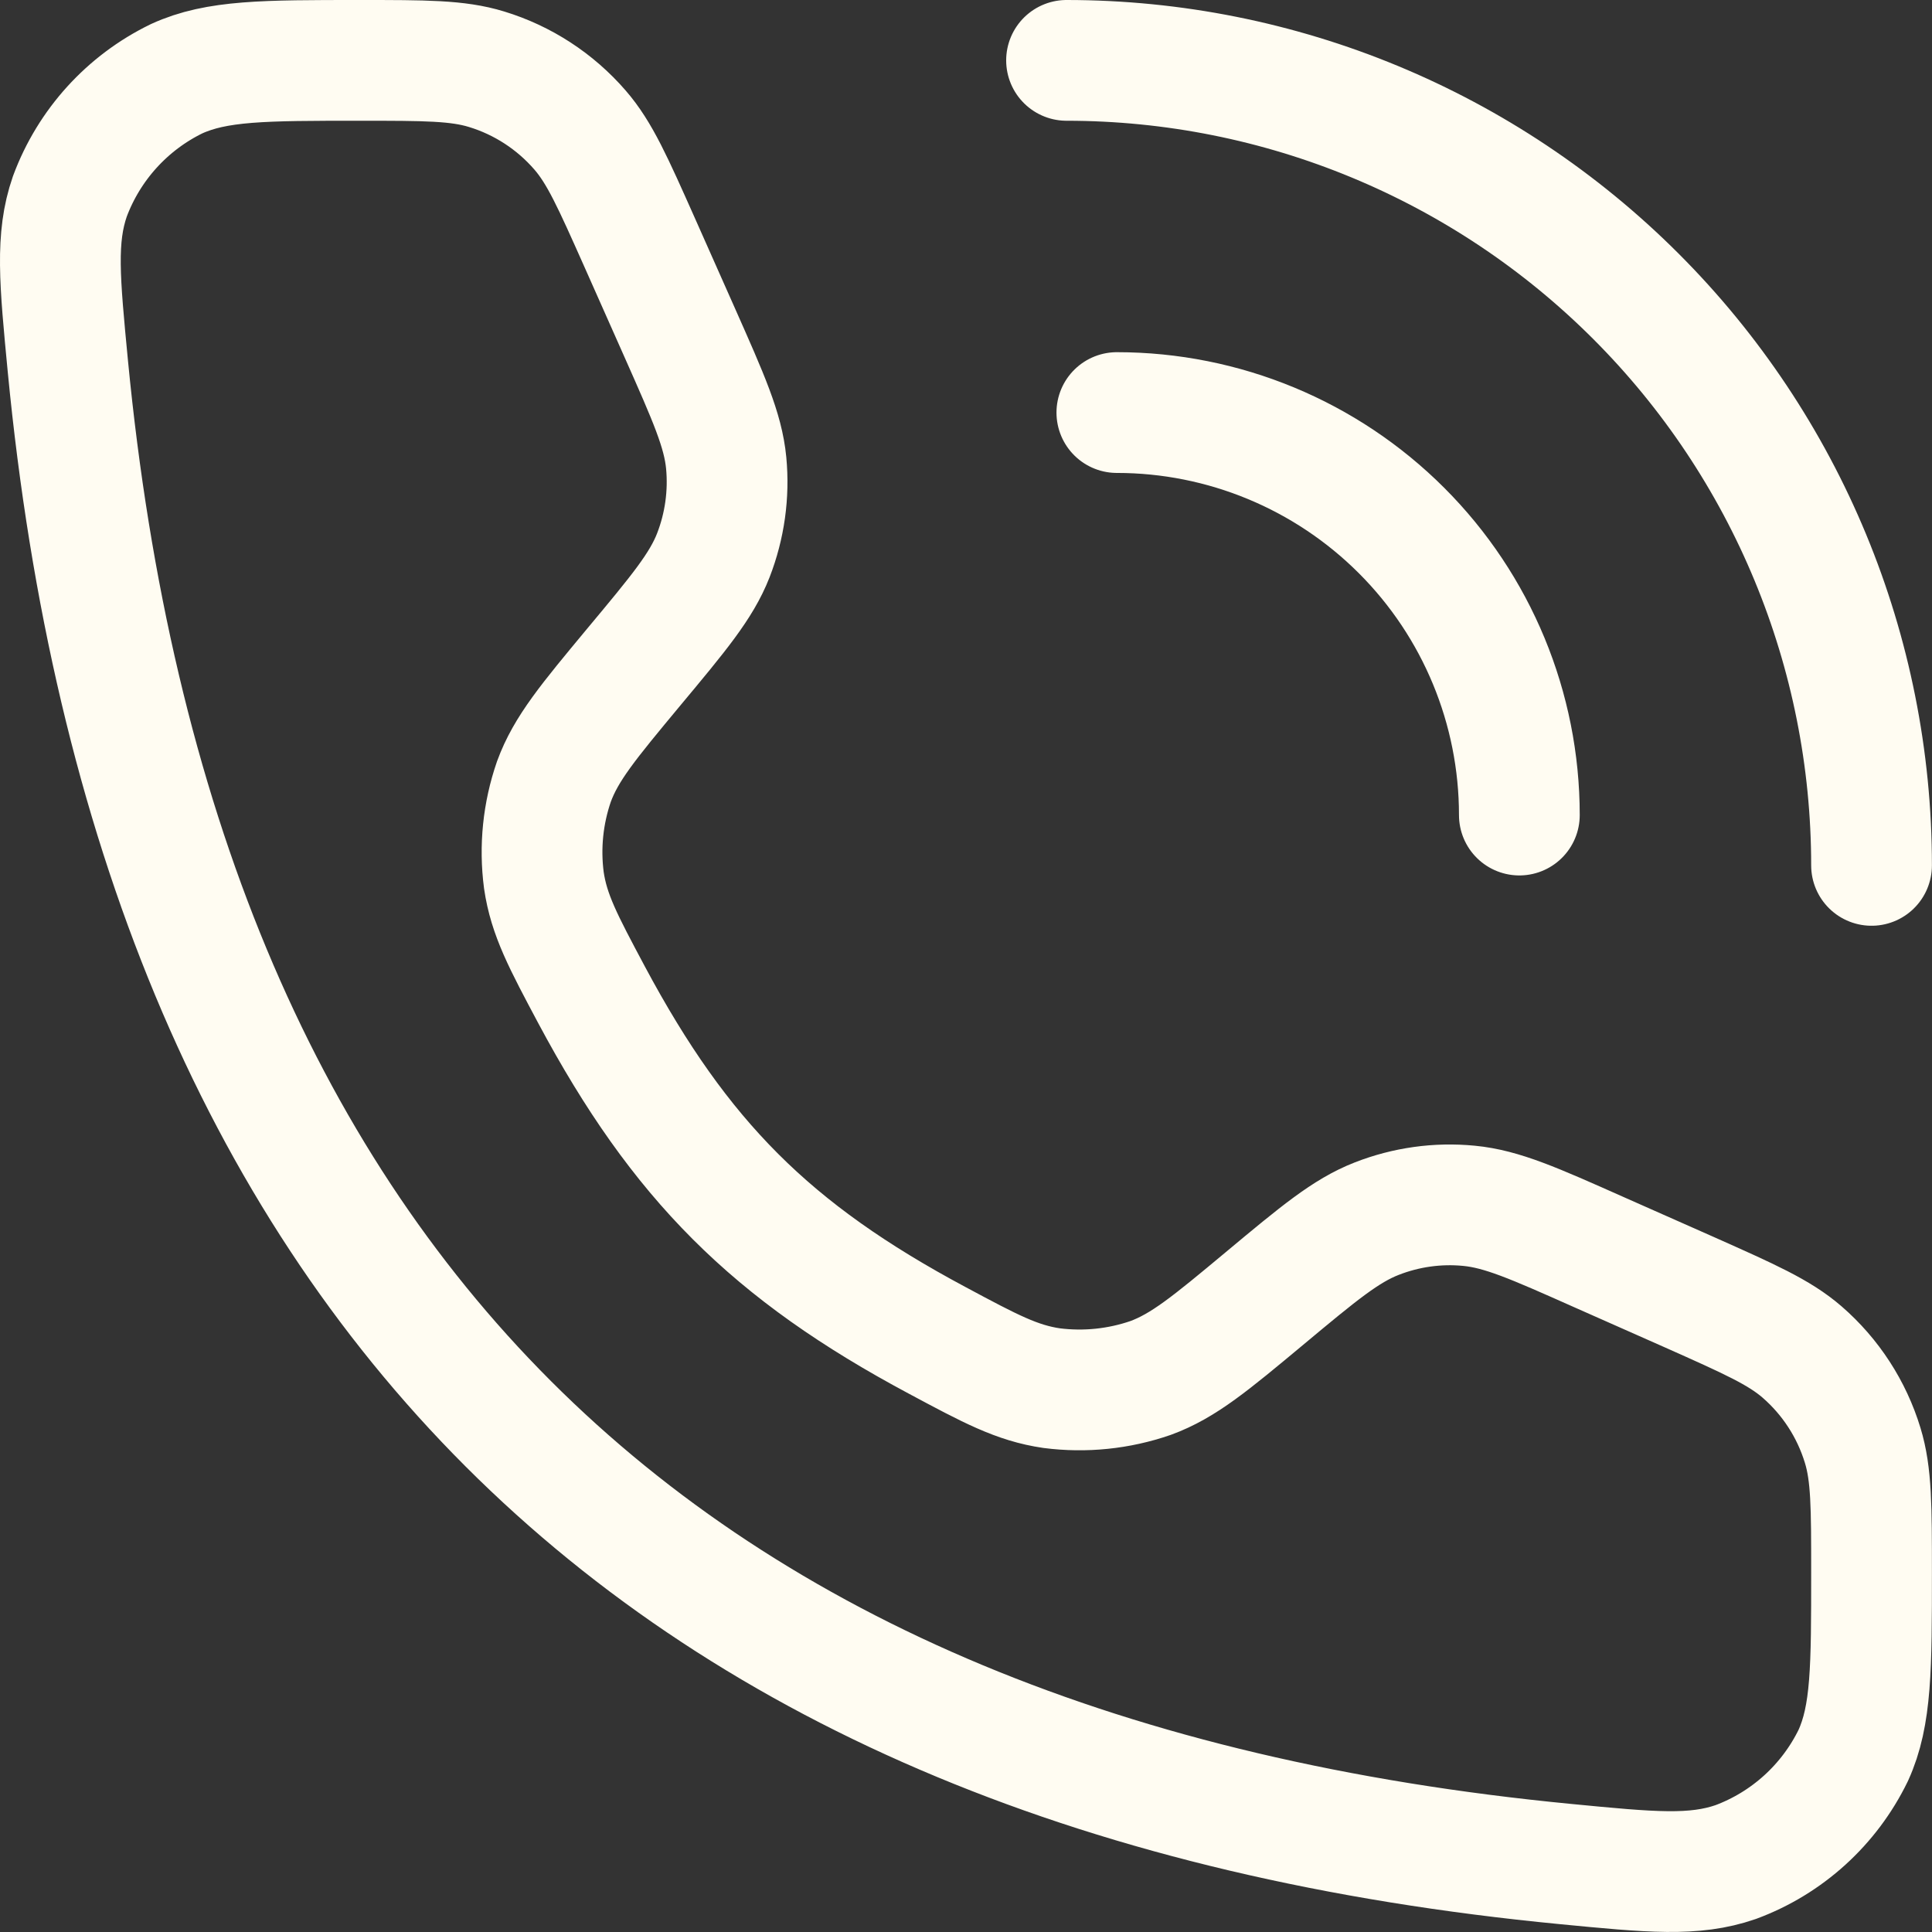
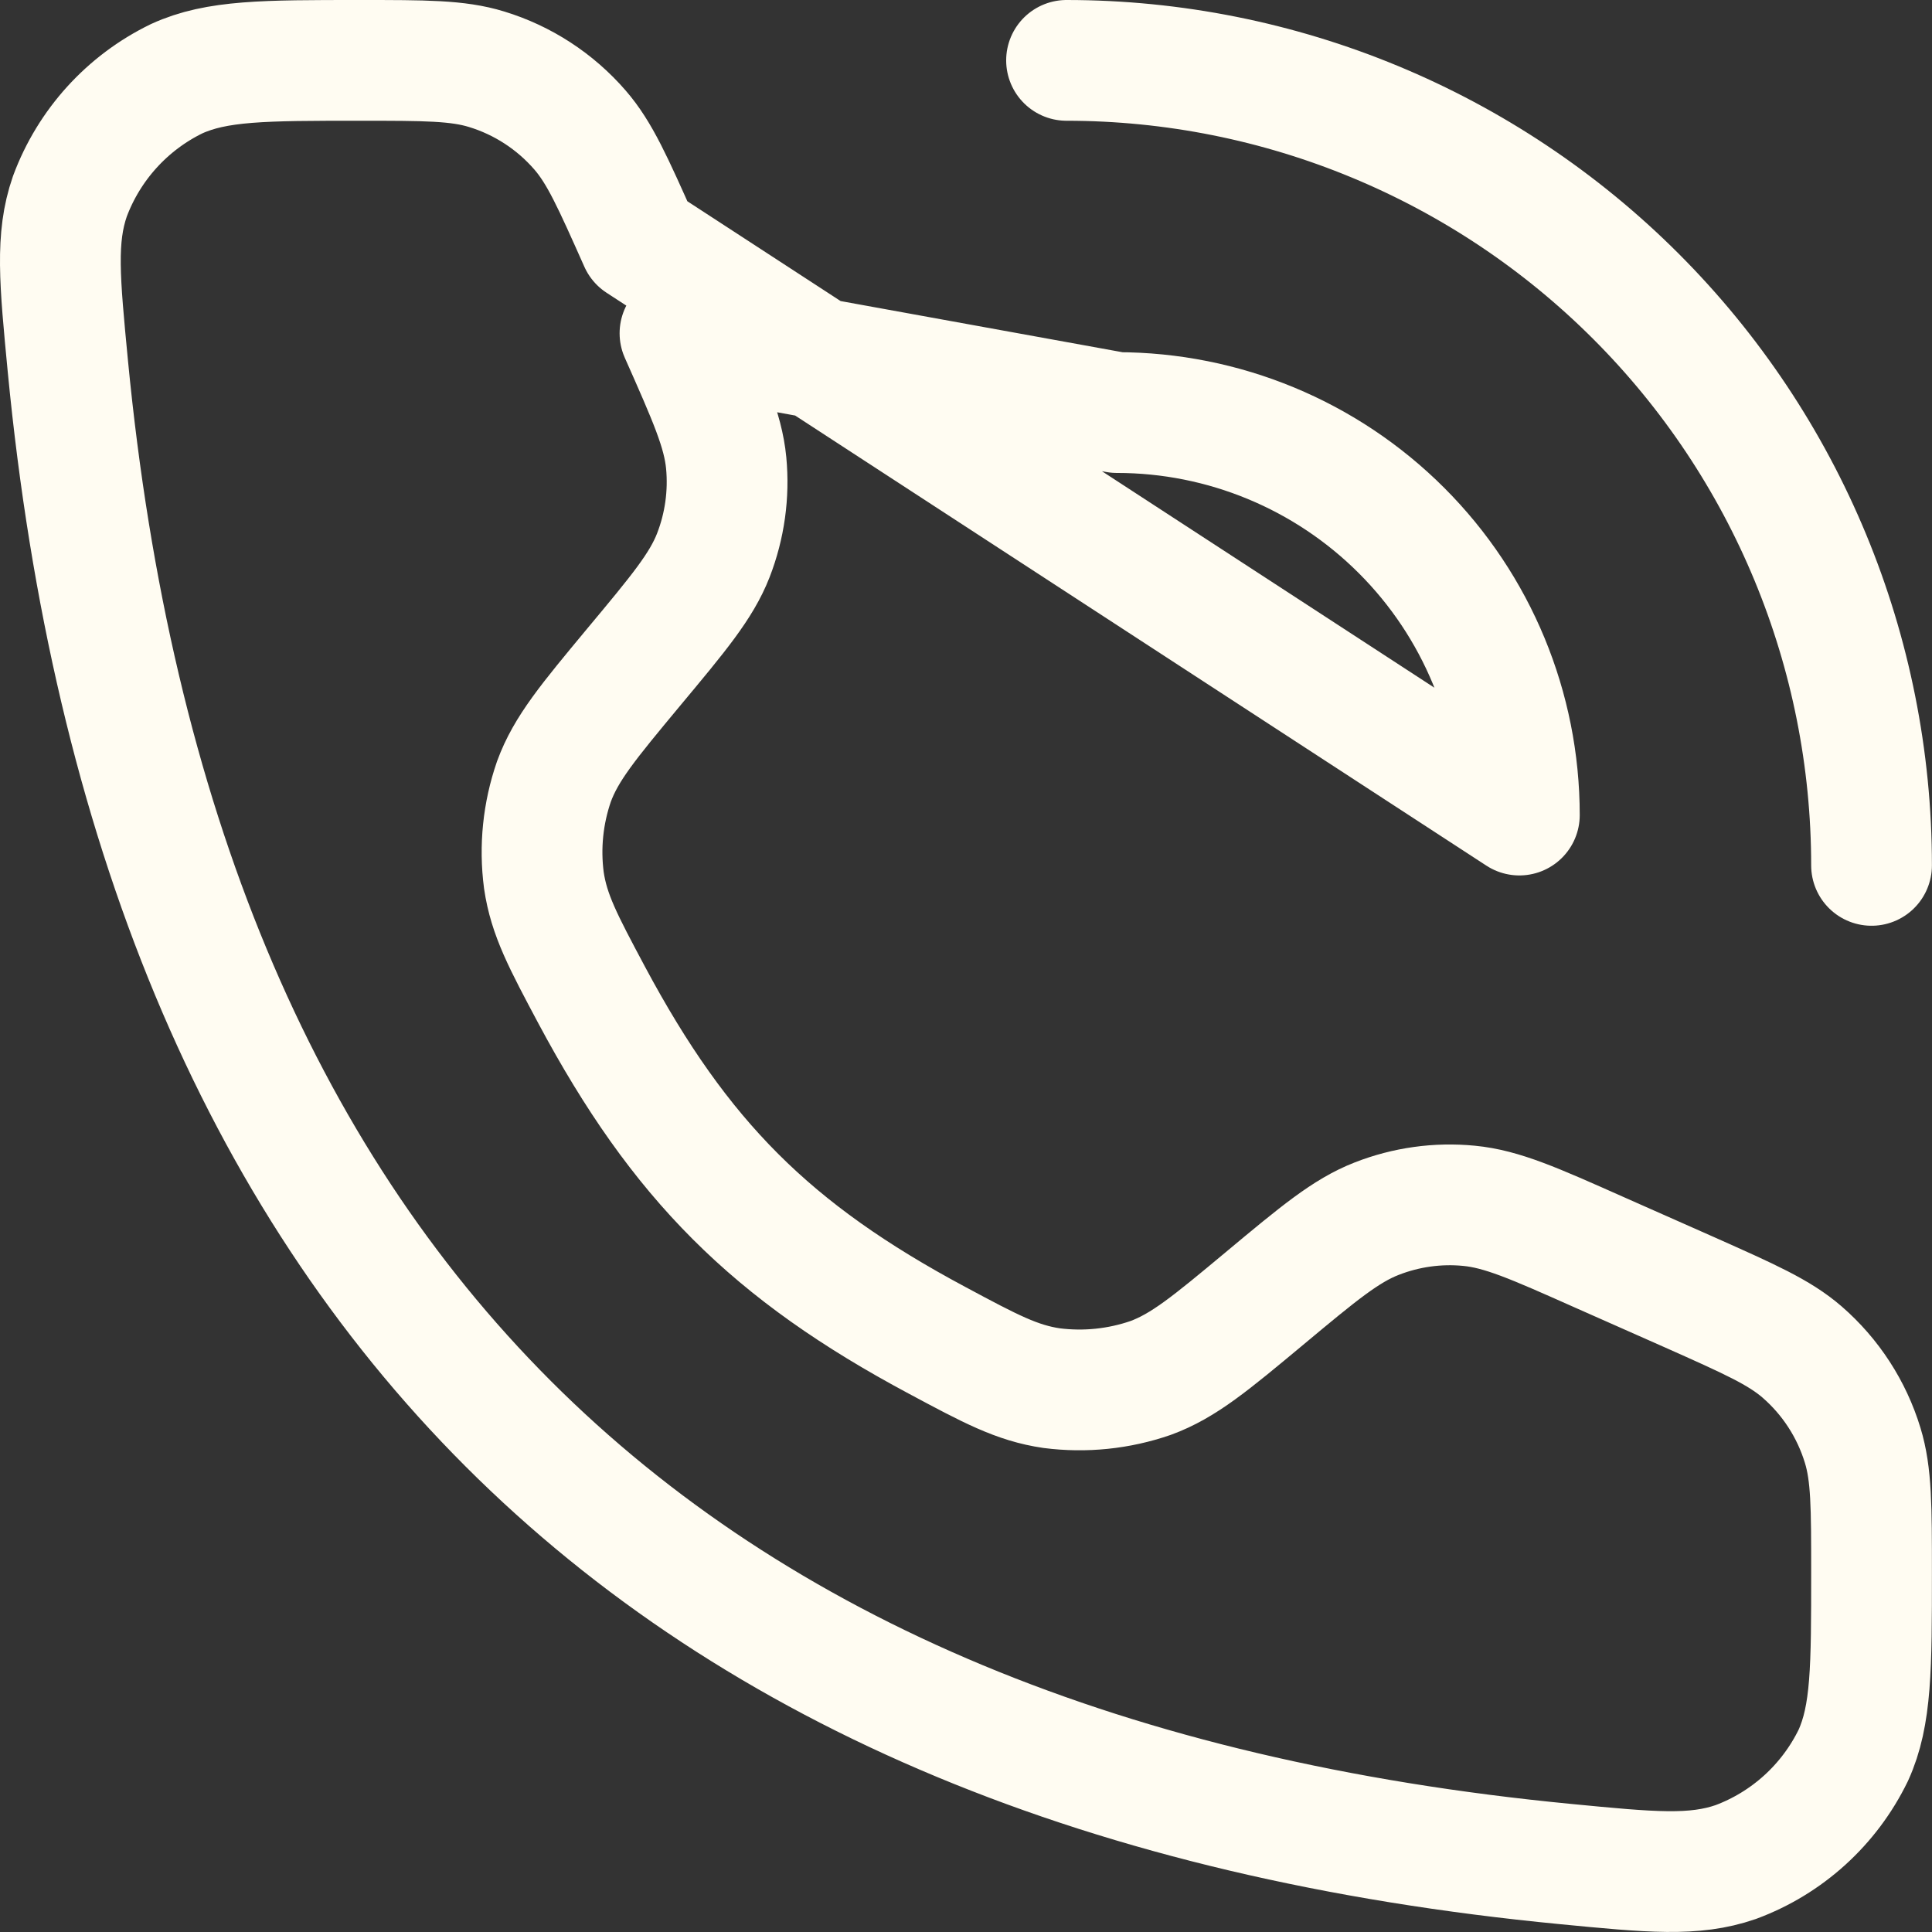
<svg xmlns="http://www.w3.org/2000/svg" width="24" height="24" viewBox="0 0 24 24" fill="none">
  <rect x="0" y="0" width="24" height="24" fill="#333333" stroke="none" />
-   <path d="M13.249 0.75C15.902 0.75 18.445 1.804 20.32 3.679C22.196 5.554 23.249 8.098 23.249 10.75M13.874 5.125C15.2 5.125 16.472 5.652 17.41 6.59C18.348 7.527 18.874 8.799 18.874 10.125M8.447 4.14L7.944 3.008C7.614 2.268 7.451 1.898 7.204 1.614C6.896 1.259 6.494 0.997 6.044 0.86C5.686 0.75 5.279 0.75 4.469 0.75C3.284 0.75 2.692 0.75 2.194 0.978C1.581 1.276 1.106 1.799 0.868 2.439C0.689 2.955 0.741 3.486 0.843 4.55C1.935 15.863 8.137 22.065 19.449 23.156C20.512 23.259 21.044 23.31 21.562 23.131C22.201 22.894 22.724 22.419 23.022 21.806C23.249 21.308 23.249 20.715 23.249 19.53C23.249 18.719 23.249 18.314 23.139 17.955C23.002 17.505 22.741 17.103 22.386 16.795C22.102 16.549 21.732 16.385 20.992 16.055L19.859 15.553C19.057 15.196 18.657 15.018 18.249 14.979C17.859 14.941 17.466 14.996 17.101 15.139C16.719 15.288 16.382 15.568 15.708 16.13C15.037 16.689 14.702 16.968 14.292 17.118C13.898 17.254 13.478 17.297 13.064 17.244C12.633 17.181 12.302 17.004 11.641 16.65C9.583 15.55 8.449 14.416 7.349 12.359C6.996 11.696 6.819 11.366 6.756 10.934C6.702 10.521 6.745 10.102 6.881 9.709C7.031 9.298 7.311 8.963 7.869 8.291C8.432 7.616 8.712 7.28 8.861 6.899C9.003 6.534 9.058 6.14 9.021 5.75C8.982 5.344 8.803 4.943 8.447 4.14Z" stroke="#FFFCF2" stroke-width="1.5" stroke-linecap="round" stroke-linejoin="round" />
+   <path d="M13.249 0.75C15.902 0.75 18.445 1.804 20.32 3.679C22.196 5.554 23.249 8.098 23.249 10.75M13.874 5.125C15.2 5.125 16.472 5.652 17.41 6.59C18.348 7.527 18.874 8.799 18.874 10.125L7.944 3.008C7.614 2.268 7.451 1.898 7.204 1.614C6.896 1.259 6.494 0.997 6.044 0.86C5.686 0.75 5.279 0.75 4.469 0.75C3.284 0.75 2.692 0.75 2.194 0.978C1.581 1.276 1.106 1.799 0.868 2.439C0.689 2.955 0.741 3.486 0.843 4.55C1.935 15.863 8.137 22.065 19.449 23.156C20.512 23.259 21.044 23.31 21.562 23.131C22.201 22.894 22.724 22.419 23.022 21.806C23.249 21.308 23.249 20.715 23.249 19.53C23.249 18.719 23.249 18.314 23.139 17.955C23.002 17.505 22.741 17.103 22.386 16.795C22.102 16.549 21.732 16.385 20.992 16.055L19.859 15.553C19.057 15.196 18.657 15.018 18.249 14.979C17.859 14.941 17.466 14.996 17.101 15.139C16.719 15.288 16.382 15.568 15.708 16.13C15.037 16.689 14.702 16.968 14.292 17.118C13.898 17.254 13.478 17.297 13.064 17.244C12.633 17.181 12.302 17.004 11.641 16.65C9.583 15.55 8.449 14.416 7.349 12.359C6.996 11.696 6.819 11.366 6.756 10.934C6.702 10.521 6.745 10.102 6.881 9.709C7.031 9.298 7.311 8.963 7.869 8.291C8.432 7.616 8.712 7.28 8.861 6.899C9.003 6.534 9.058 6.14 9.021 5.75C8.982 5.344 8.803 4.943 8.447 4.14Z" stroke="#FFFCF2" stroke-width="1.5" stroke-linecap="round" stroke-linejoin="round" />
</svg>